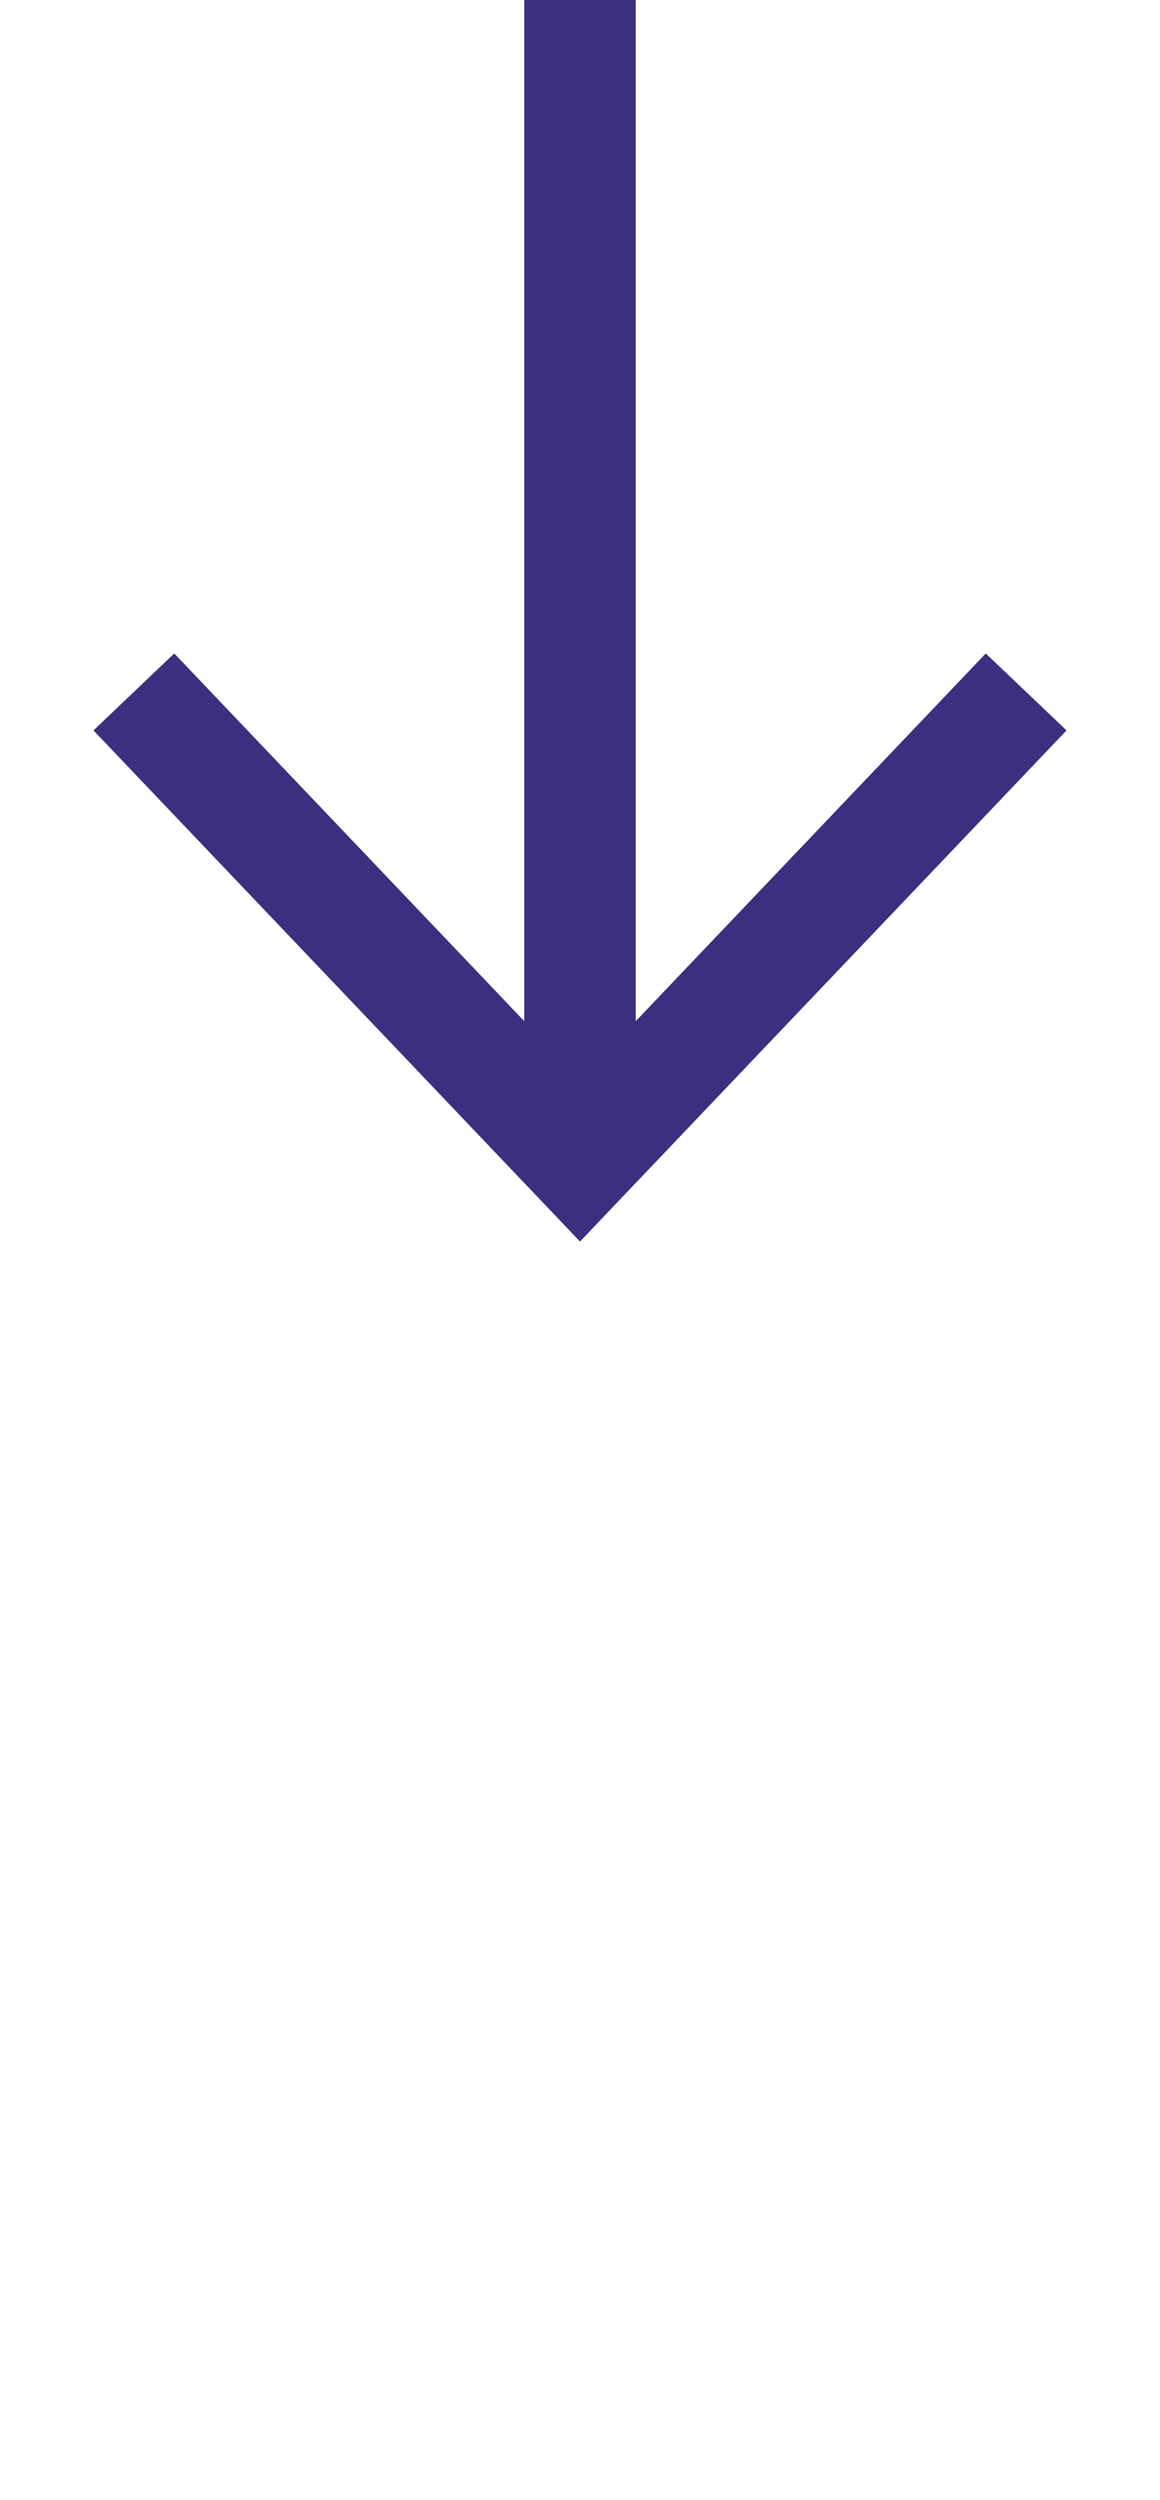
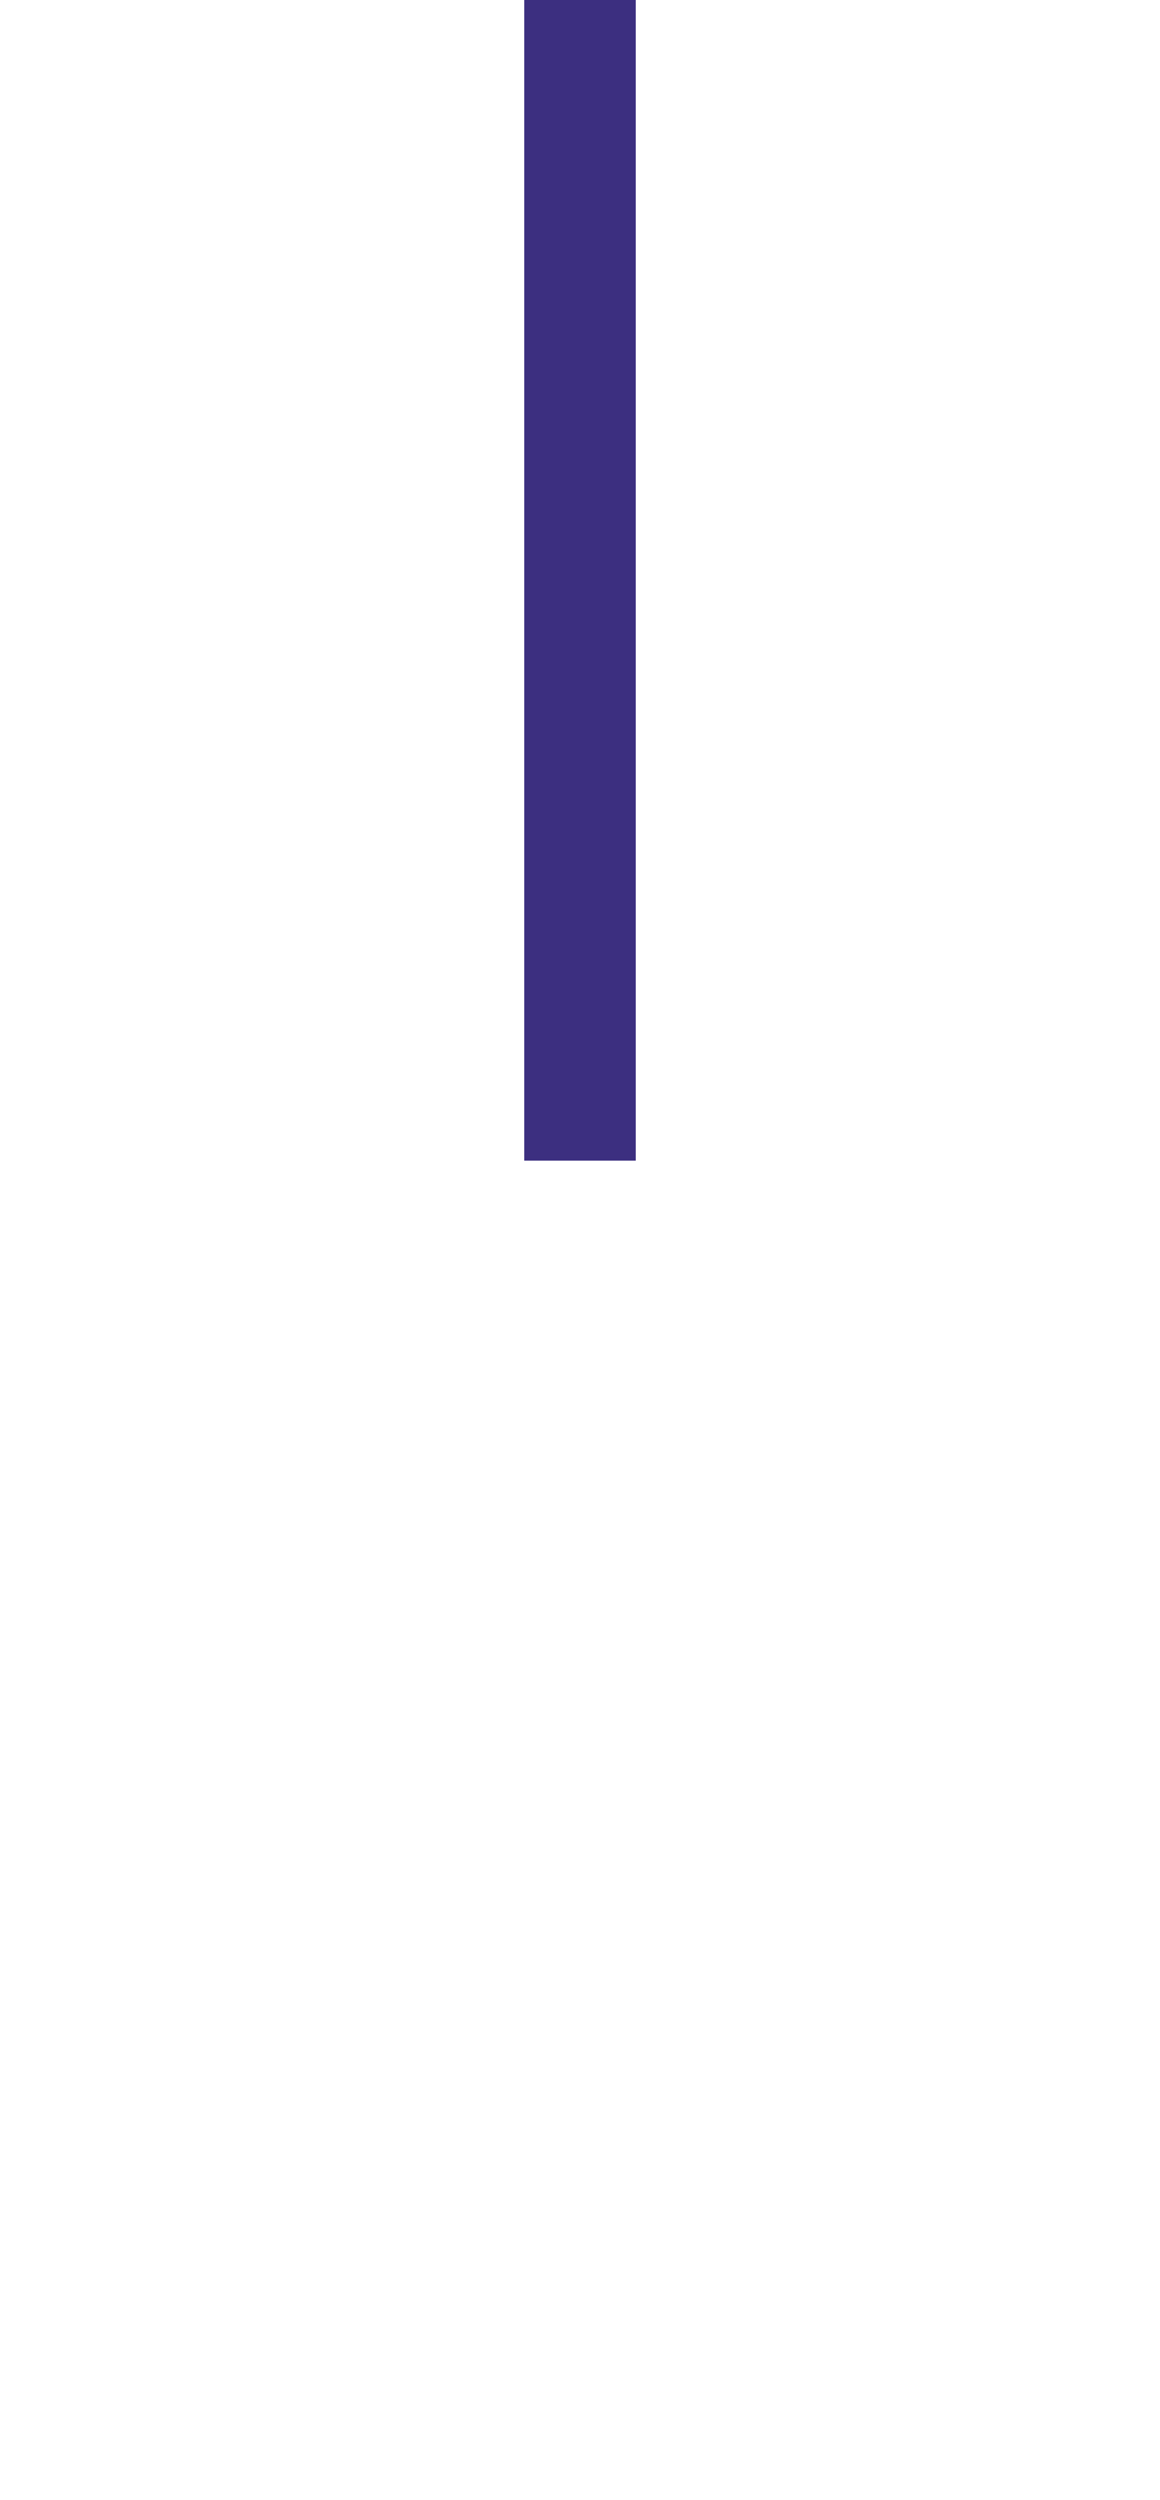
<svg xmlns="http://www.w3.org/2000/svg" width="52" height="112" viewBox="0 0 52 112" fill="none">
-   <path d="M6 31L26 52L46 31" stroke="#3C2F80" stroke-width="5" />
  <path d="M26 0V52" stroke="#3C2F80" stroke-width="5" />
</svg>